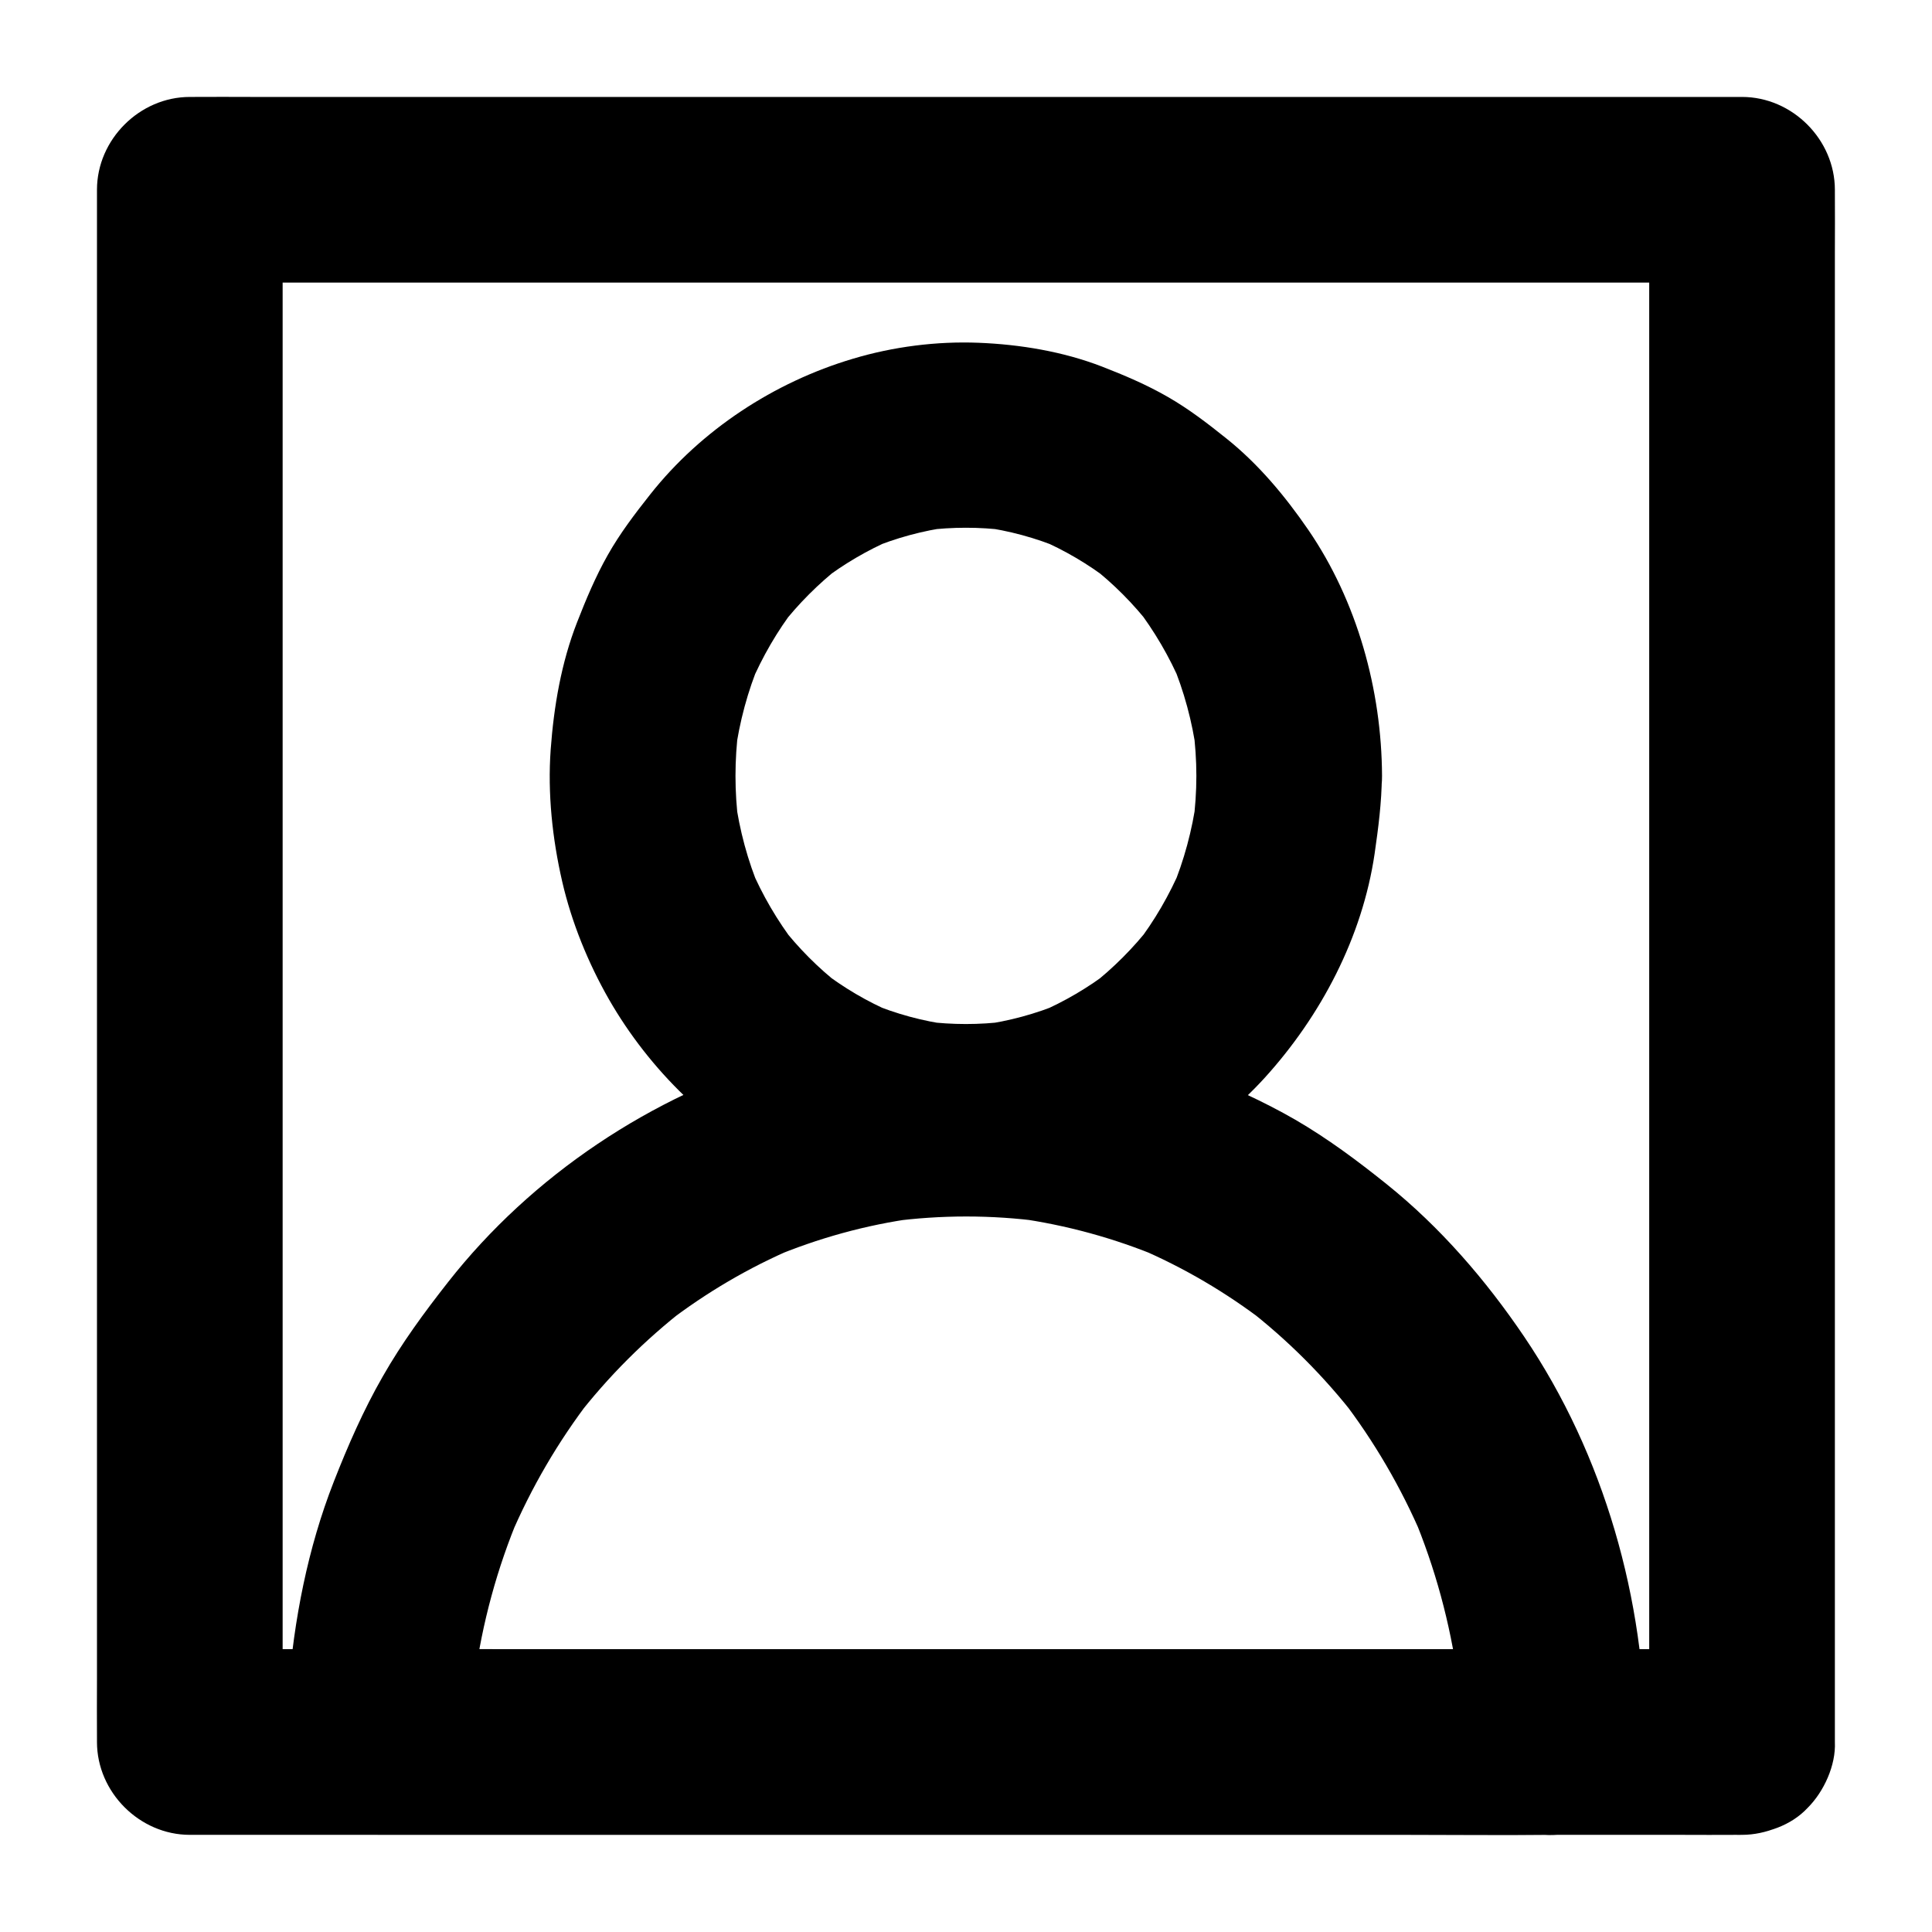
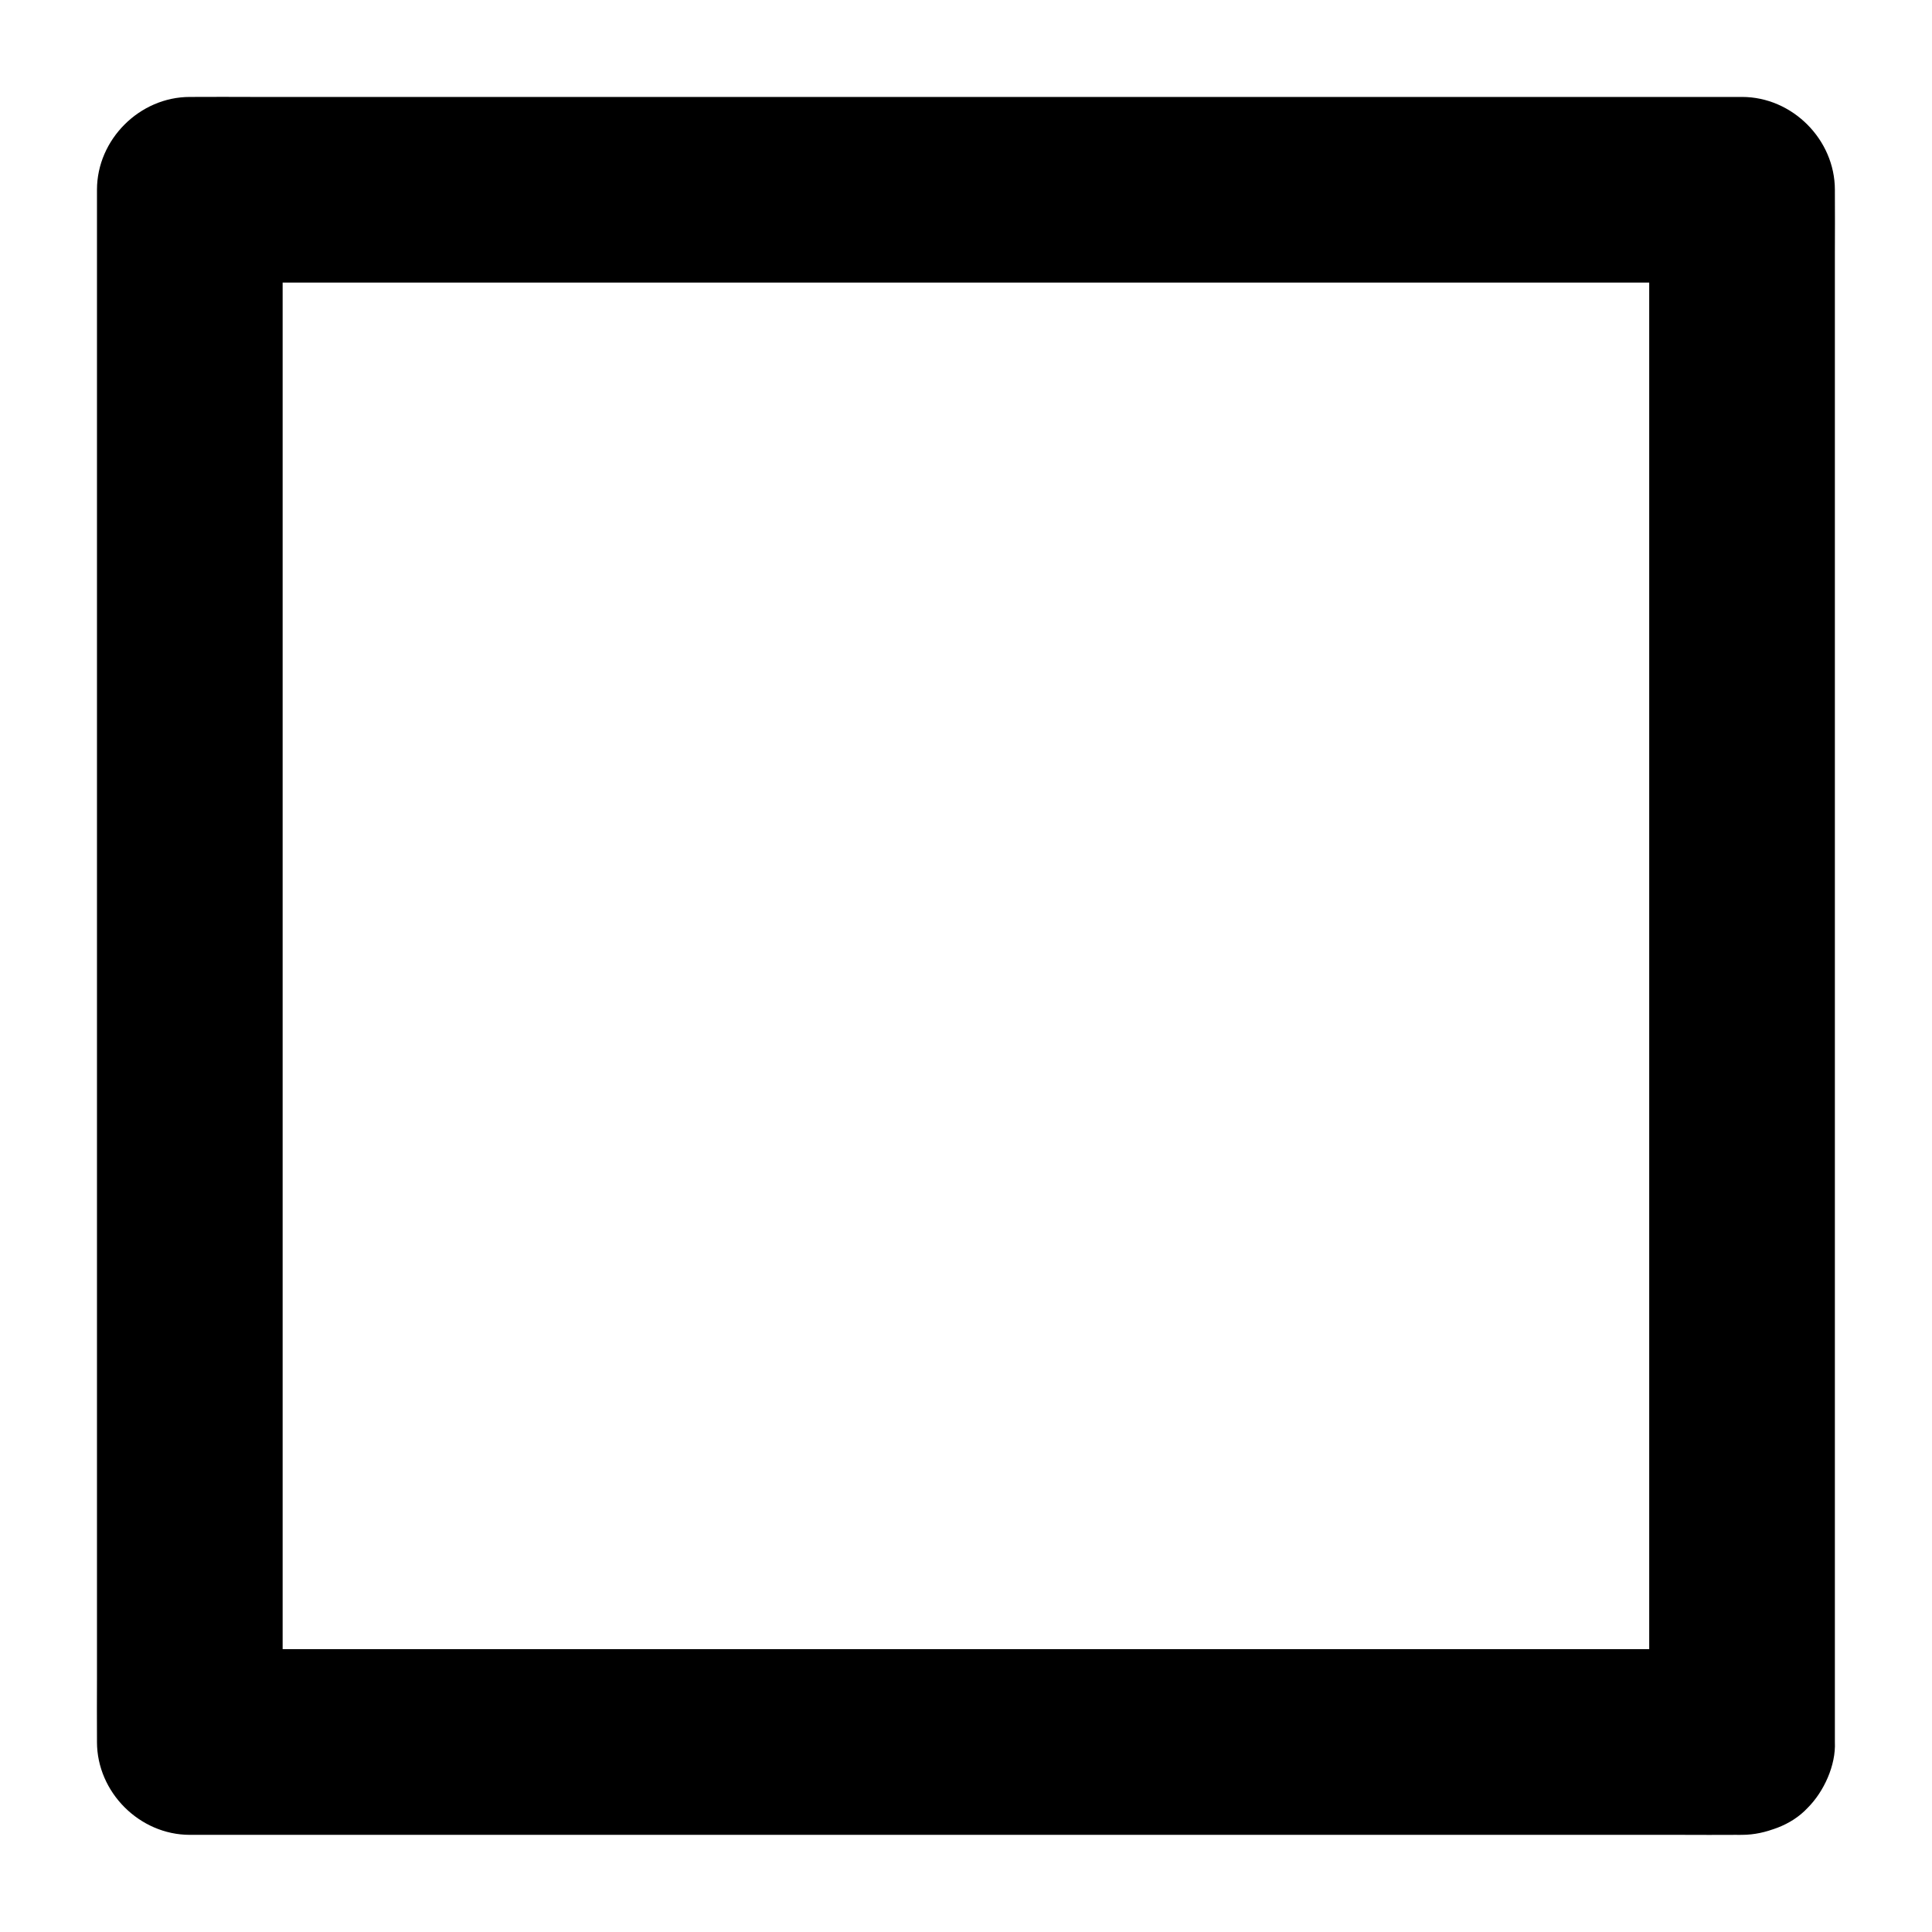
<svg xmlns="http://www.w3.org/2000/svg" fill="#000000" width="800px" height="800px" version="1.1" viewBox="144 144 512 512">
  <g>
    <path d="m605.66 581.05h-11.02-29.961-44.328-54.07-58.941-59.73-55.695-47.086-33.852c-5.312 0-10.629-0.051-15.988 0h-0.688c8.215 8.215 16.383 16.383 24.602 24.602v-11.02-29.961-44.328-54.07-58.941-59.73-55.695-47.086-33.852c0-5.312 0.051-10.629 0-15.988v-0.688l-24.602 24.602h11.02 29.961 44.328 54.07 58.941 59.73 55.695 47.086 33.852c5.312 0 10.629 0.051 15.988 0h0.688c-8.215-8.215-16.383-16.383-24.602-24.602v11.02 29.961 44.328 54.07 58.941 59.73 55.695 47.086 33.852c0 5.312-0.051 10.629 0 15.988v0.688c0 6.297 2.754 12.941 7.184 17.418 4.281 4.281 11.266 7.477 17.418 7.184 6.348-0.297 12.941-2.363 17.418-7.184 4.43-4.82 7.184-10.727 7.184-17.418v-11.02-29.961-44.328-54.07-58.941-59.73-55.695-47.086-33.852c0-5.312 0.051-10.629 0-15.988v-0.688c0-13.285-11.266-24.602-24.602-24.602h-11.02-29.961-44.328-54.07-58.941-59.73-55.695-47.086-33.852c-5.312 0-10.629-0.051-15.988 0h-0.688c-13.285 0-24.602 11.266-24.602 24.602v11.02 29.961 44.328 54.07 58.941 59.73 55.695 47.086 33.852c0 5.312-0.051 10.629 0 15.988v0.688c0 13.285 11.266 24.602 24.602 24.602h11.02 29.961 44.328 54.07 58.941 59.73 55.695 47.086 33.852c5.312 0 10.629 0.051 15.988 0h0.688c6.297 0 12.941-2.754 17.418-7.184 4.281-4.281 7.477-11.266 7.184-17.418-0.297-6.348-2.363-12.941-7.184-17.418-4.824-4.379-10.777-7.184-17.418-7.184z" />
-     <path d="m461.05 349.62c0 4.231-0.297 8.414-0.836 12.594 0.297-2.164 0.59-4.379 0.887-6.543-1.133 8.266-3.297 16.383-6.543 24.109 0.836-1.969 1.672-3.938 2.461-5.856-3.102 7.231-7.035 14.07-11.855 20.32 1.277-1.672 2.559-3.297 3.836-4.969-4.625 5.953-9.938 11.266-15.844 15.891 1.672-1.277 3.297-2.559 4.969-3.836-5.758 4.43-12.055 8.117-18.695 10.973 1.969-0.836 3.938-1.672 5.856-2.461-6.789 2.856-13.922 4.773-21.207 5.758 2.164-0.297 4.379-0.59 6.543-0.887-7.086 0.887-14.219 0.887-21.305 0 2.164 0.297 4.379 0.59 6.543 0.887-7.332-0.984-14.414-2.902-21.207-5.758 1.969 0.836 3.938 1.672 5.856 2.461-6.691-2.856-12.941-6.543-18.695-10.973 1.672 1.277 3.297 2.559 4.969 3.836-5.953-4.625-11.219-9.938-15.844-15.891 1.277 1.672 2.559 3.297 3.836 4.969-4.773-6.25-8.758-13.039-11.855-20.32 0.836 1.969 1.672 3.938 2.461 5.856-3.246-7.723-5.41-15.793-6.543-24.109 0.297 2.164 0.59 4.379 0.887 6.543-1.082-8.363-1.082-16.828 0-25.191-0.297 2.164-0.59 4.379-0.887 6.543 1.133-8.266 3.297-16.383 6.543-24.109-0.836 1.969-1.672 3.938-2.461 5.856 3.102-7.231 7.035-14.07 11.855-20.32-1.277 1.672-2.559 3.297-3.836 4.969 4.625-5.953 9.938-11.266 15.844-15.891-1.672 1.277-3.297 2.559-4.969 3.836 5.758-4.43 12.055-8.117 18.695-10.973-1.969 0.836-3.938 1.672-5.856 2.461 6.789-2.856 13.922-4.773 21.207-5.758-2.164 0.297-4.379 0.59-6.543 0.887 7.086-0.887 14.219-0.887 21.305 0-2.164-0.297-4.379-0.59-6.543-0.887 7.332 0.984 14.414 2.902 21.207 5.758-1.969-0.836-3.938-1.672-5.856-2.461 6.691 2.856 12.941 6.543 18.695 10.973-1.672-1.277-3.297-2.559-4.969-3.836 5.953 4.625 11.219 9.938 15.844 15.891-1.277-1.672-2.559-3.297-3.836-4.969 4.773 6.25 8.758 13.039 11.855 20.32-0.836-1.969-1.672-3.938-2.461-5.856 3.246 7.723 5.41 15.793 6.543 24.109-0.297-2.164-0.59-4.379-0.887-6.543 0.543 4.184 0.836 8.418 0.836 12.598 0 6.297 2.707 12.941 7.184 17.418 4.281 4.281 11.266 7.477 17.418 7.184 6.348-0.297 12.941-2.363 17.418-7.184 4.43-4.82 7.231-10.727 7.184-17.418-0.098-22.781-6.594-46.297-19.531-65.191-6.148-8.953-13.234-17.465-21.746-24.254-4.969-3.984-10.035-7.871-15.547-11.02-5.559-3.199-11.465-5.707-17.418-8.02-10.332-3.984-21.648-5.856-32.668-6.297-11.121-0.441-22.633 1.031-33.309 4.231-20.859 6.199-40.195 18.844-53.727 35.965-4.082 5.164-8.02 10.332-11.266 16.09-3.199 5.656-5.758 11.758-8.117 17.809-4.184 10.727-6.148 22.238-6.988 33.703-0.836 11.66 0.441 23.617 3.051 34.98 2.508 10.875 6.887 21.598 12.398 31.242 10.676 18.598 27.305 35.078 46.789 44.379 5.856 2.805 11.957 5.363 18.156 7.184 6.297 1.871 12.793 2.754 19.285 3.543 11.316 1.379 22.879 0.344 33.949-2.016 10.578-2.262 21.059-6.543 30.355-12.004 9.25-5.41 18.055-12.398 25.289-20.367 14.906-16.434 25.828-37.246 29.078-59.336 0.984-6.84 1.871-13.578 1.918-20.516 0-6.297-2.754-12.941-7.184-17.418-4.281-4.281-11.266-7.477-17.418-7.184-13.336 0.488-24.504 10.719-24.555 24.496z" />
-     <path d="m580.07 605.66c-0.098-37.738-10.922-76.016-32.129-107.4-10.184-15.055-22.238-29.027-36.457-40.441-7.723-6.199-15.645-12.102-24.207-17.074-8.609-4.969-17.664-9.004-26.914-12.645-17.219-6.691-35.867-10.086-54.316-10.875-18.352-0.738-37.246 1.672-54.859 6.887-34.488 10.234-66.223 31.34-88.461 59.68-6.297 8.02-12.25 16.137-17.27 24.945-5.117 8.906-9.25 18.352-12.988 27.898-6.938 17.711-10.578 36.605-12.055 55.547-0.344 4.477-0.492 8.953-0.492 13.43-0.051 13.285 11.316 24.602 24.602 24.602h31.145 74.242 89.742 77.539c12.594 0 25.141 0.148 37.738 0h0.543c6.297 0 12.941-2.754 17.418-7.184 4.227-4.231 7.477-11.219 7.18-17.367-0.297-6.348-2.363-12.941-7.184-17.418-4.82-4.43-10.727-7.184-17.418-7.184h-31.145-74.242-89.742-77.539c-12.594 0-25.141-0.148-37.738 0h-0.543c8.215 8.215 16.383 16.383 24.602 24.602 0-7.723 0.543-15.449 1.523-23.074-0.297 2.164-0.59 4.379-0.887 6.543 2.016-15.008 6.004-29.668 11.906-43.641-0.836 1.969-1.672 3.938-2.461 5.856 5.559-13.086 12.742-25.387 21.402-36.652-1.277 1.672-2.559 3.297-3.836 4.969 8.414-10.875 18.156-20.613 29.027-29.027-1.672 1.277-3.297 2.559-4.969 3.836 10.332-7.922 21.598-14.562 33.605-19.68-1.969 0.836-3.938 1.672-5.856 2.461 12.203-5.117 24.945-8.66 38.082-10.43-2.164 0.297-4.379 0.59-6.543 0.887 13.234-1.77 26.668-1.77 39.902 0-2.164-0.297-4.379-0.59-6.543-0.887 13.086 1.82 25.879 5.312 38.082 10.43-1.969-0.836-3.938-1.672-5.856-2.461 12.004 5.117 23.273 11.758 33.605 19.68-1.672-1.277-3.297-2.559-4.969-3.836 10.875 8.414 20.613 18.156 29.027 29.027-1.277-1.672-2.559-3.297-3.836-4.969 8.66 11.266 15.844 23.617 21.402 36.652-0.836-1.969-1.672-3.938-2.461-5.856 5.856 13.973 9.84 28.633 11.906 43.641-0.297-2.164-0.59-4.379-0.887-6.543 1.031 7.676 1.523 15.352 1.523 23.074 0 6.297 2.754 12.941 7.184 17.418 4.281 4.281 11.266 7.477 17.418 7.184 6.348-0.297 12.941-2.363 17.418-7.184 4.231-4.824 7.035-10.777 7.035-17.418z" />
  </g>
</svg>